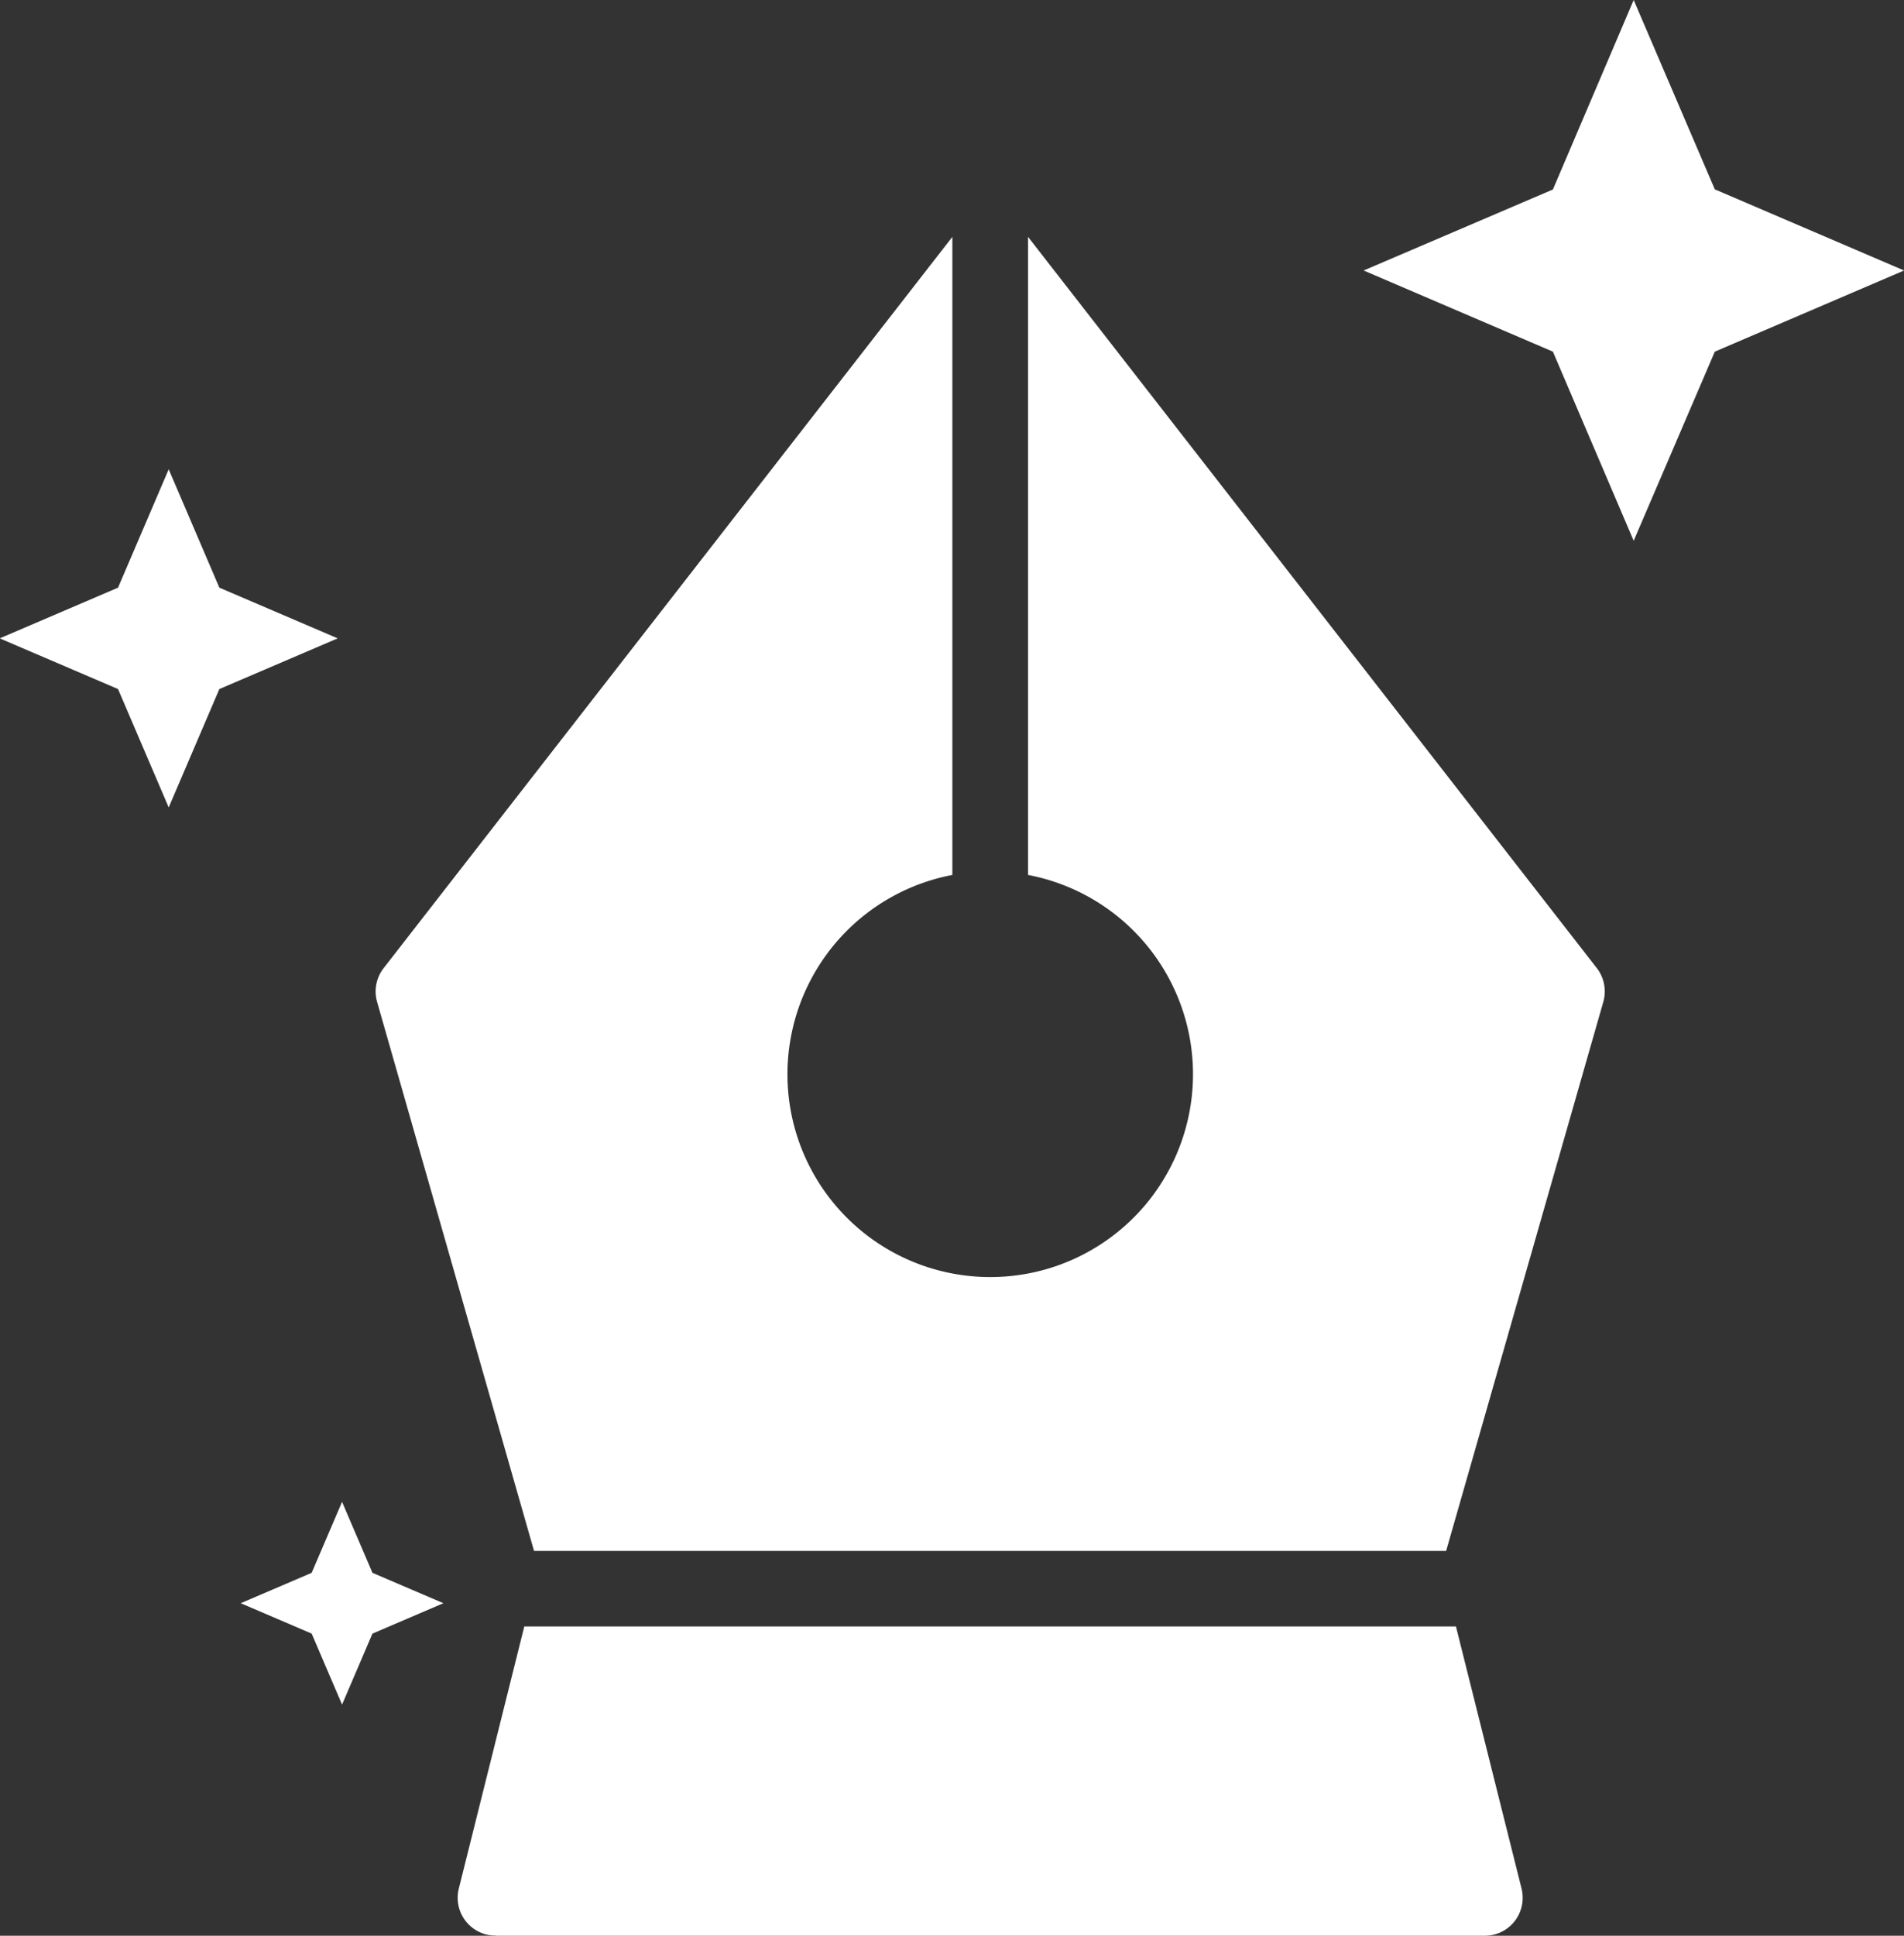
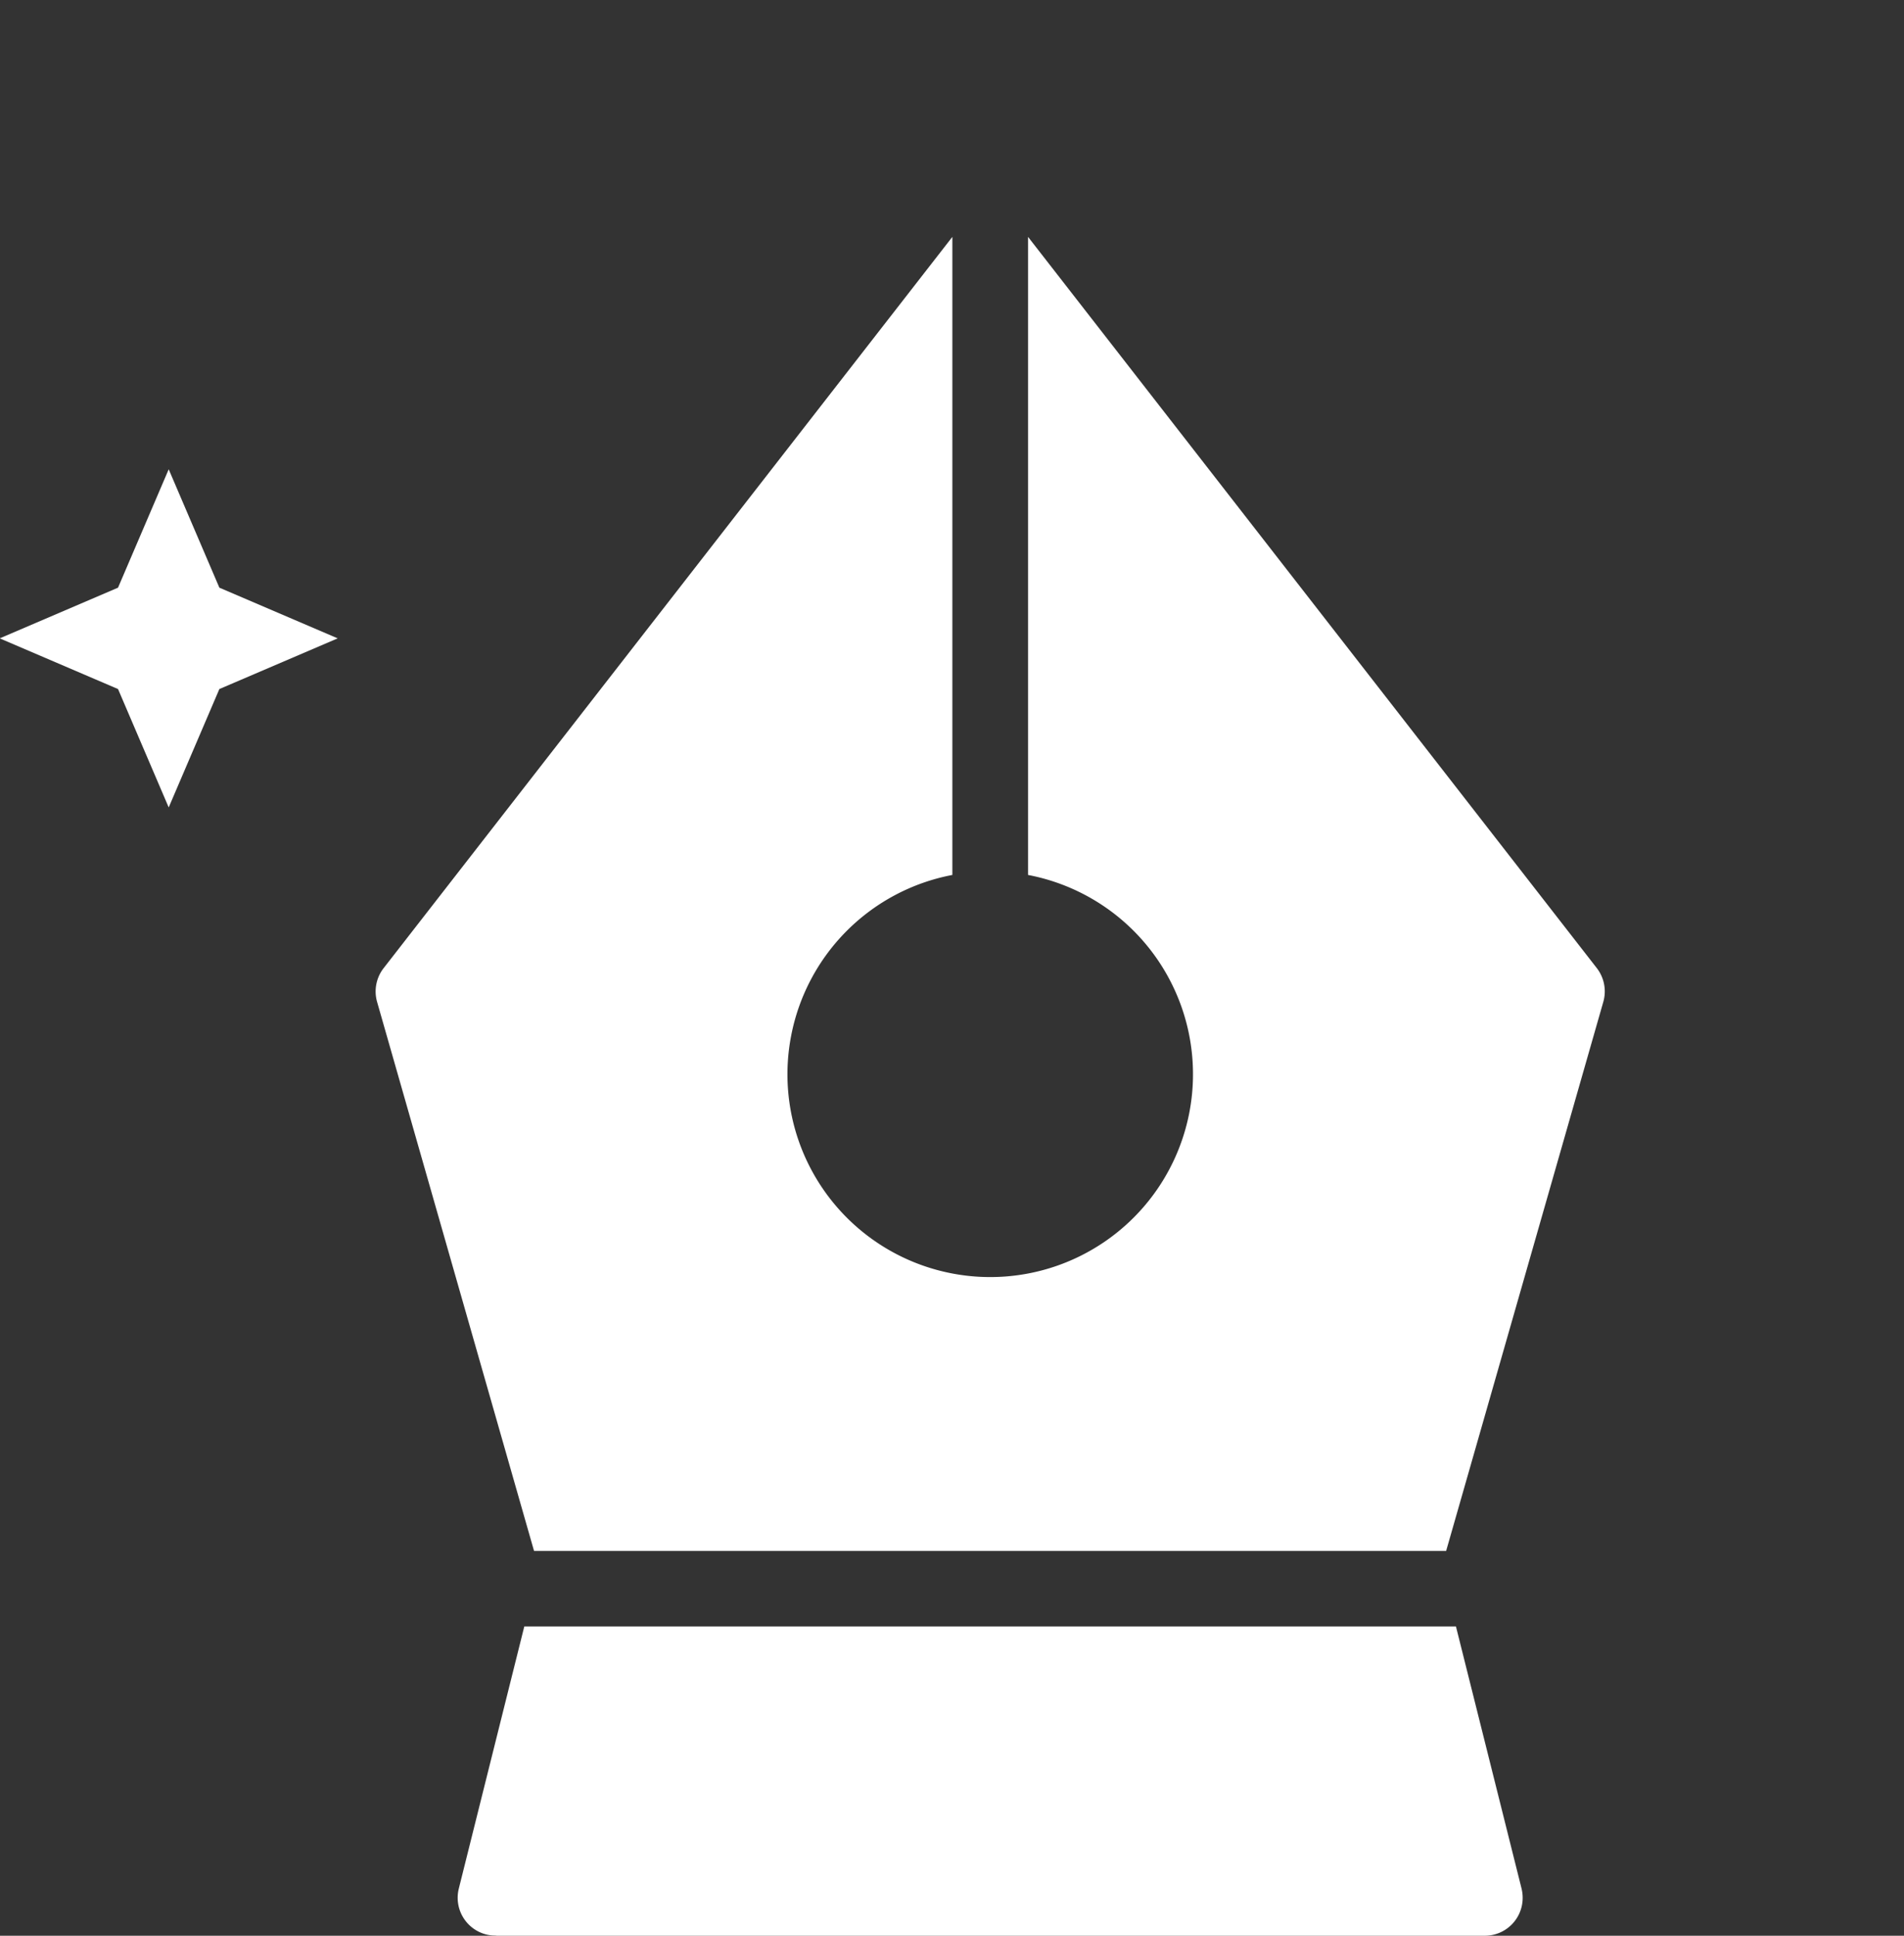
<svg xmlns="http://www.w3.org/2000/svg" width="26.568" height="27" viewBox="0 0 26.568 27">
  <rect x="0" y="0" width="26.568" height="27" fill="#333333" stroke="none" />
  <g id="art" transform="translate(-885.946 52.843)">
    <g id="noun_pen_tool_3809451" data-name="noun pen tool 3809451" transform="translate(891.194 -49.543)">
      <g id="Layer_2" data-name="Layer 2">
        <path id="Path_15109" data-name="Path 15109" d="M908.574-38.609a.53.53,0,0,0-.09-.471l-7.937-10.2,0,8.9a2.829,2.829,0,0,1,2.252,3.308,2.829,2.829,0,0,1-3.308,2.251,2.828,2.828,0,0,1-2.251-3.308,2.828,2.828,0,0,1,2.251-2.251l0-8.9-7.936,10.2a.53.53,0,0,0-.091.471l2.19,7.658,12.727,0Z" transform="translate(-891.45 49.284)" fill="#fff" />
        <path id="Path_15110" data-name="Path 15110" d="M893.2-24.417l13.792,0a.528.528,0,0,0,.526-.53.552.552,0,0,0-.016-.13l-.915-3.654h-13l-.913,3.653a.528.528,0,0,0,.38.643.547.547,0,0,0,.13.016Z" transform="translate(-891.519 48.117)" fill="#fff" />
      </g>
    </g>
    <path id="Polygon_128" data-name="Polygon 128" d="M889.3-45.843l.707,1.651,1.651.707-1.651.707-.707,1.651-.707-1.651-1.651-.707,1.651-.707Z" transform="translate(-1 -0.454)" fill="#fff" />
-     <path id="Polygon_130" data-name="Polygon 130" d="M890.861-30.573l.424.99.99.424-.99.424-.424.99-.424-.99-.99-.424.99-.424Z" transform="translate(-0.142 -1.322)" fill="#fff" />
-     <path id="Polygon_129" data-name="Polygon 129" d="M909.827-53.843l1.132,2.641L913.6-50.07l-2.641,1.132L909.827-46.3,908.7-48.938l-2.641-1.132L908.7-51.2Z" transform="translate(-1.085 1)" fill="#fff" />
  </g>
</svg>